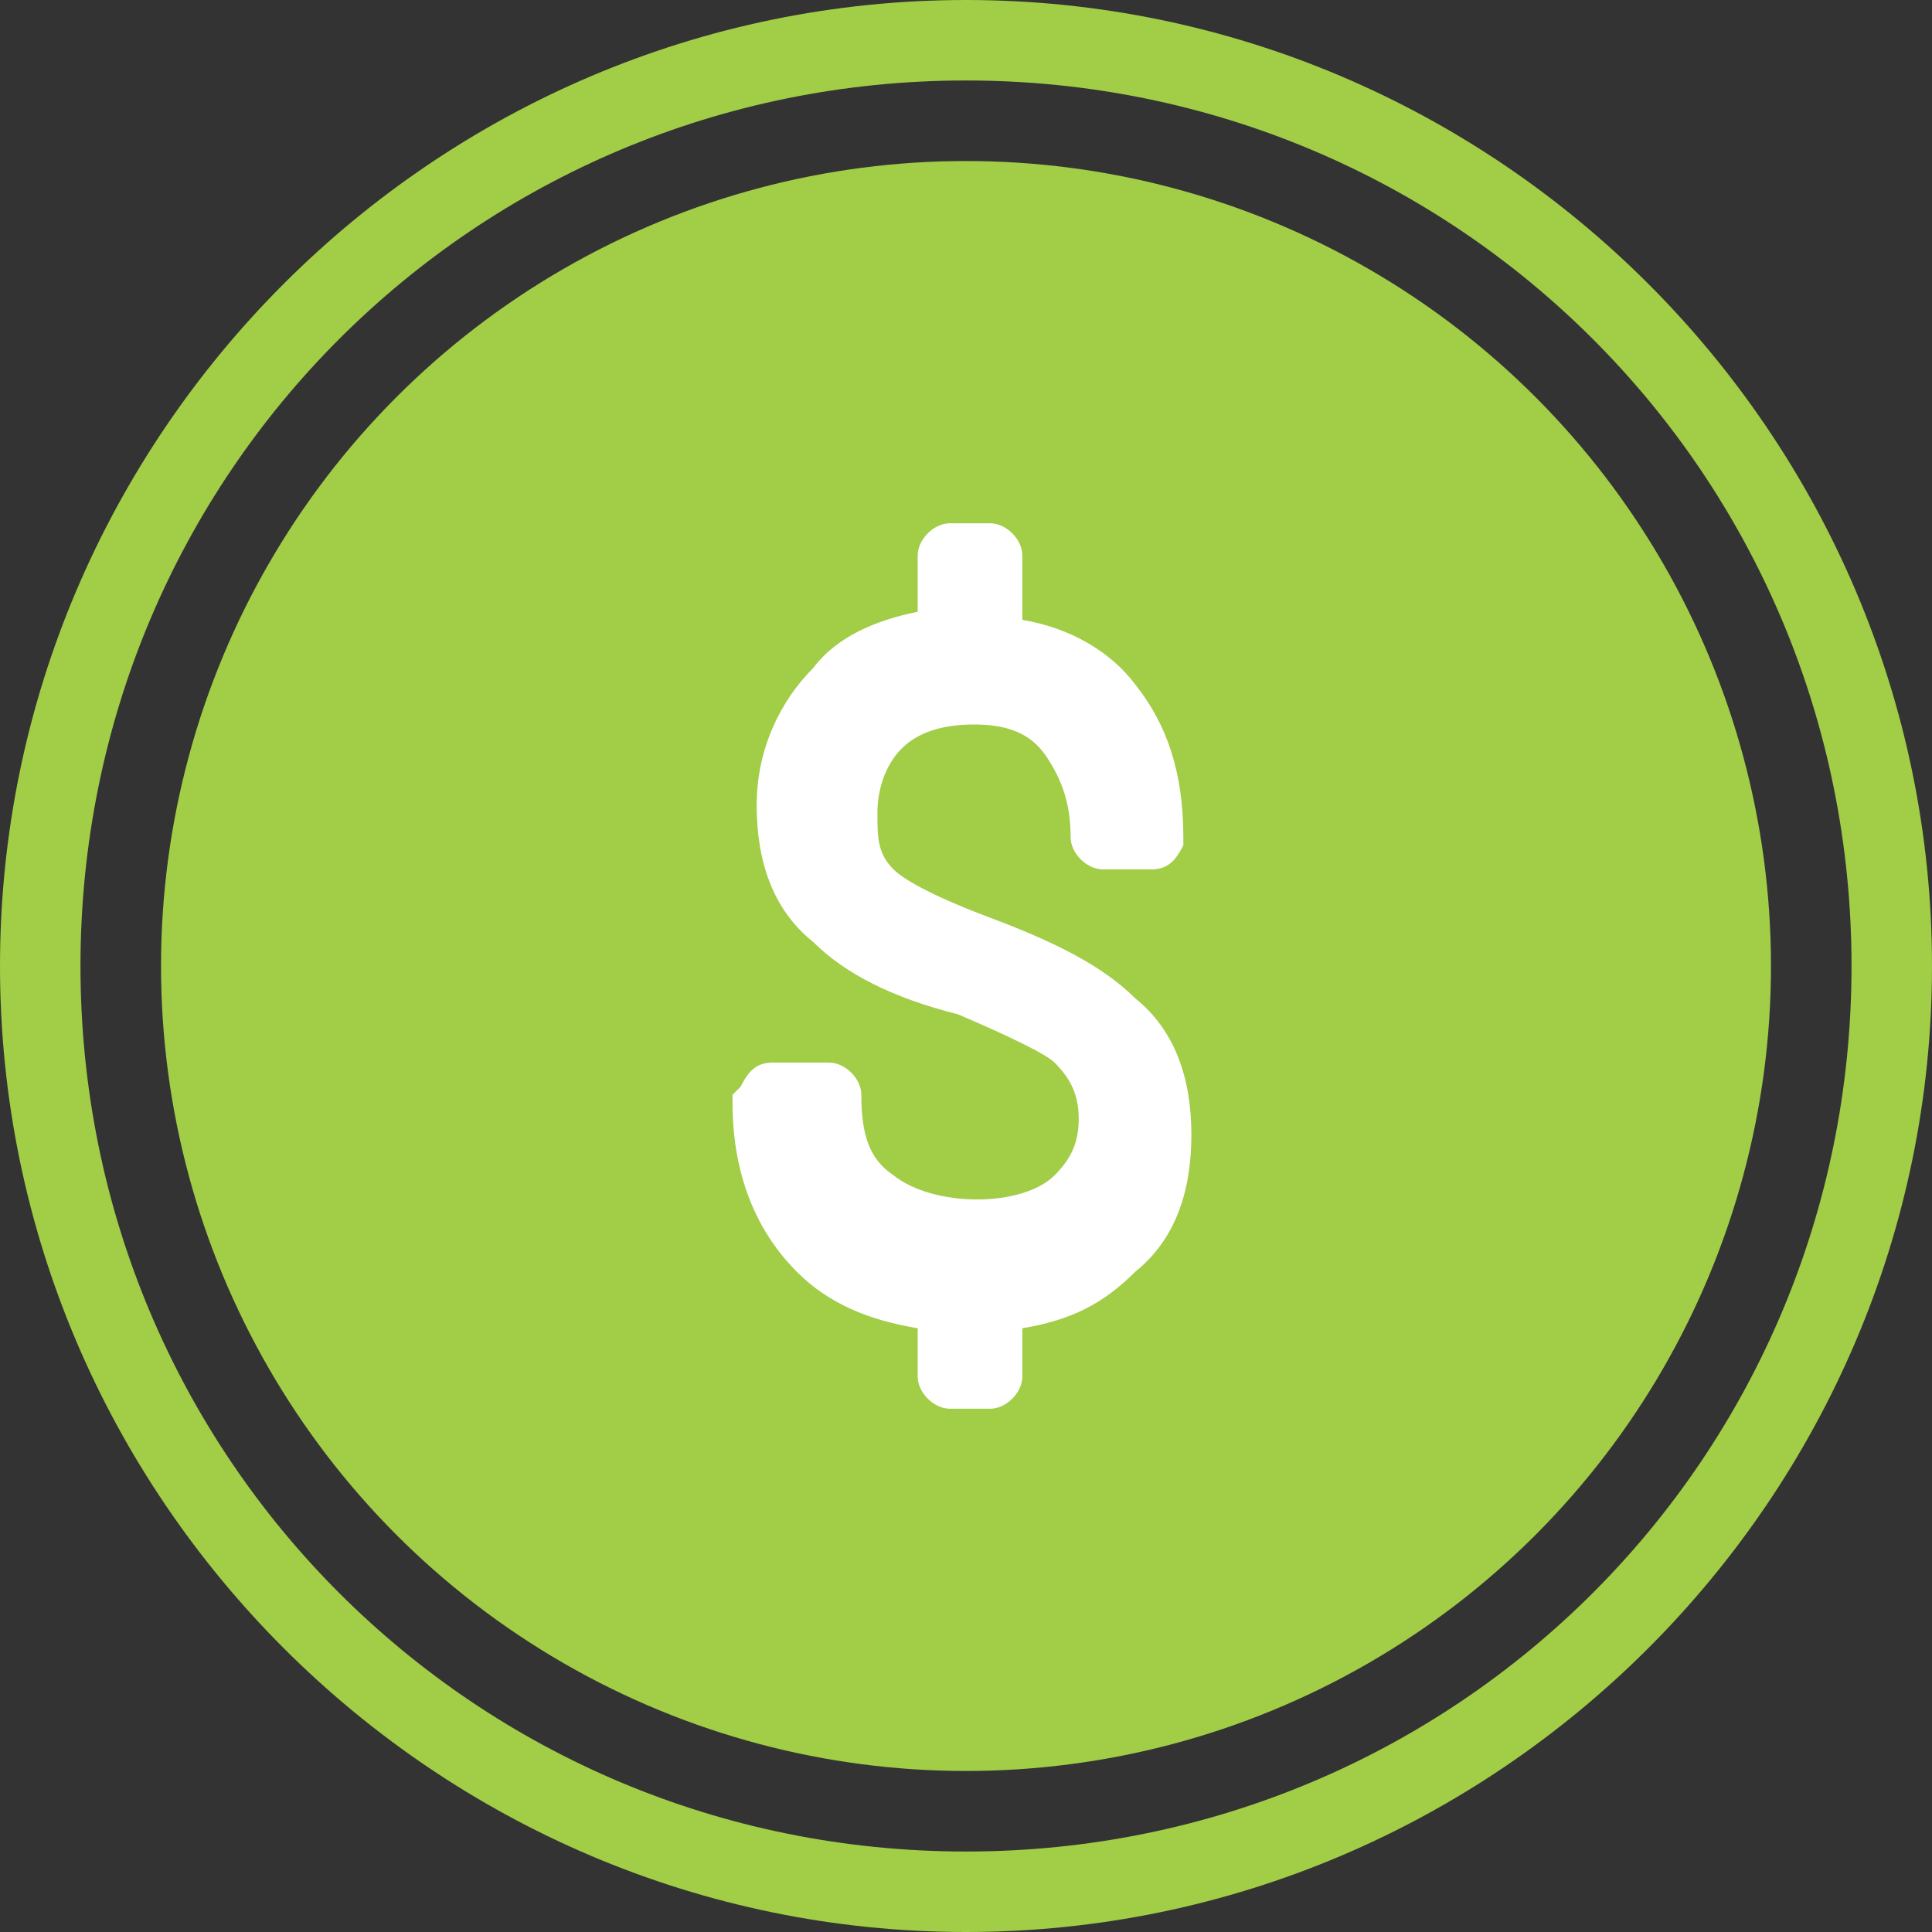
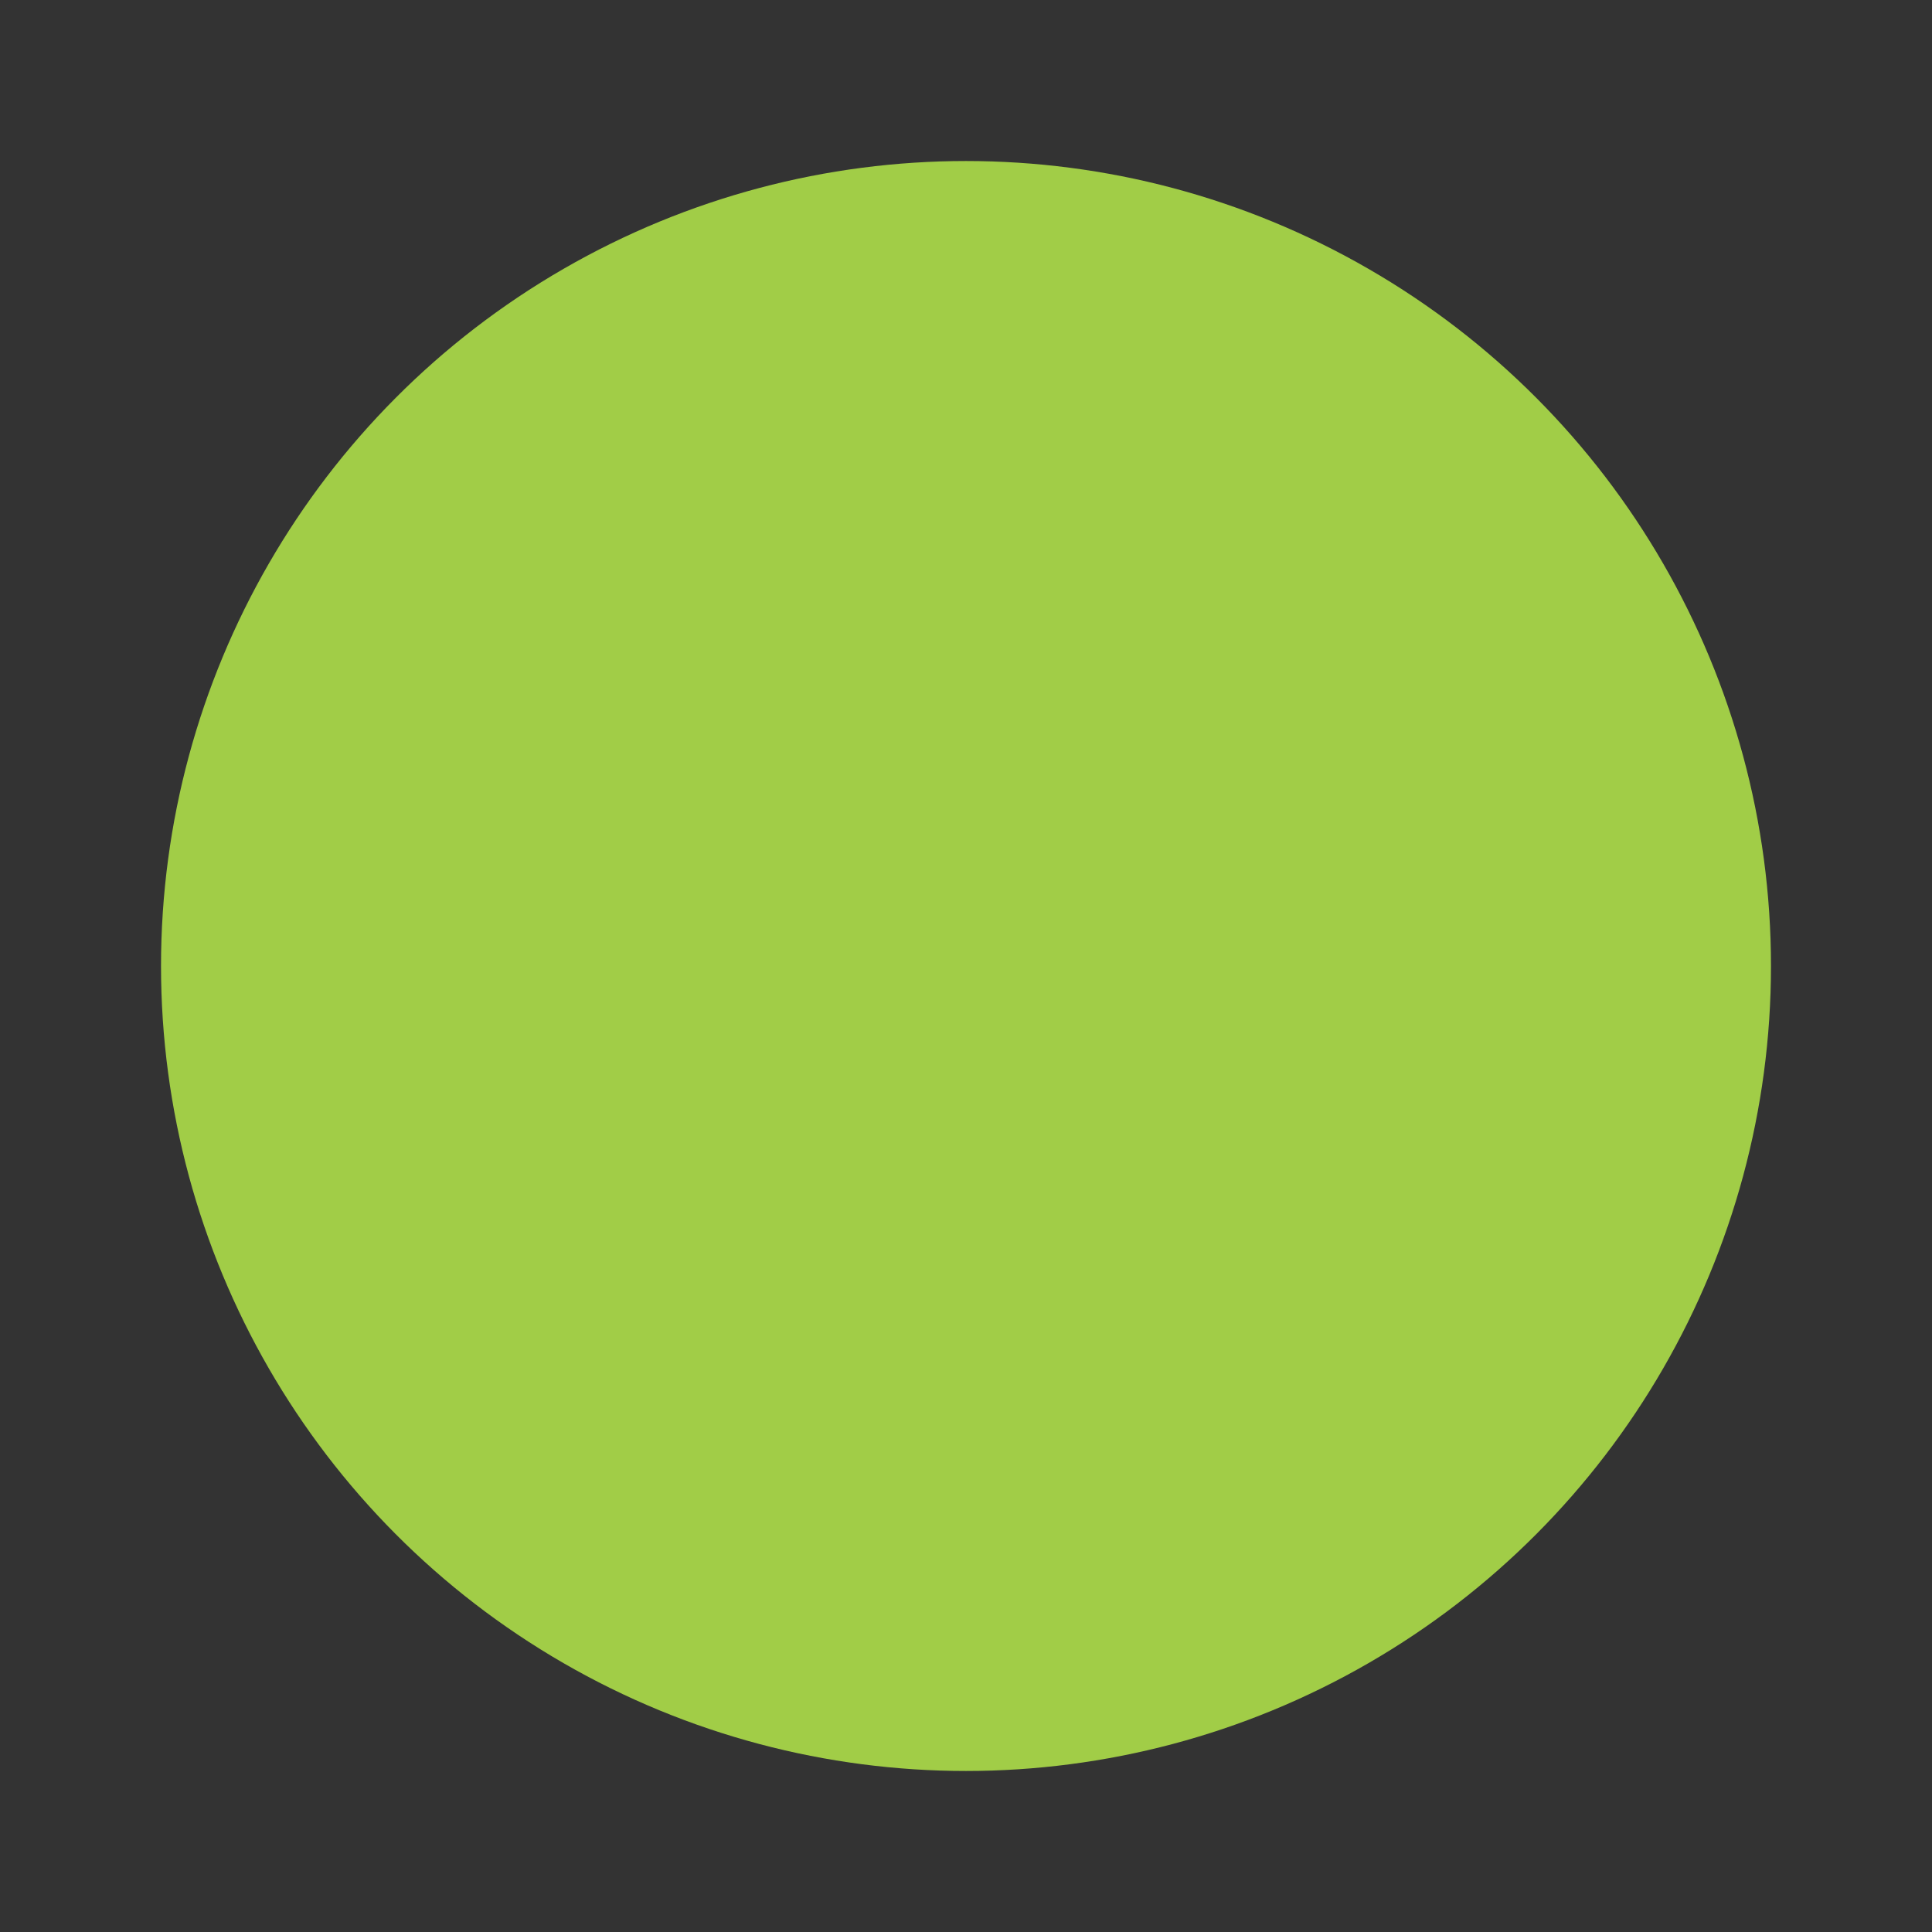
<svg xmlns="http://www.w3.org/2000/svg" width="32px" height="32px" viewBox="0 0 32 32" version="1.1">
  <rect x="0" y="0" width="32" height="32" fill="#333333" stroke="none" />
  <title>ATM@2x</title>
  <desc>Created with Sketch.</desc>
  <g id="Screens" stroke="none" stroke-width="1" fill="none" fill-rule="evenodd">
    <g id="02c---Stores/Map" transform="translate(-170, -427)" fill-rule="nonzero">
      <g id="Group-2" transform="translate(0, -32)">
        <g id="Intro" transform="translate(168, 224)">
          <g id="ATM" transform="translate(2, 235)">
-             <path d="M16,1.333 C24.133,1.333 30.667,7.867 30.667,16 C30.667,24.133 24.133,30.667 16,30.667 C7.867,30.667 1.333,24.133 1.333,16 C1.333,7.867 7.867,1.333 16,1.333 L16,1.333 Z M16,0 C7.2,0 0,7.2 0,16 C0,24.8 7.2,32 16,32 C24.8,32 32,24.8 32,16 C32,7.2 24.8,0 16,0 L16,0 Z" id="Shape" fill="#A1CD47" />
            <circle id="Oval" fill="#A1CD47" cx="16" cy="16" r="13.333" />
-             <path d="M13.2,21.067 C13.733,21.6 14.4,21.867 15.2,22 L15.2,22.8 C15.2,23.067 15.467,23.333 15.733,23.333 L16.4,23.333 C16.667,23.333 16.933,23.067 16.933,22.8 L16.933,22 C17.733,21.867 18.267,21.6 18.8,21.067 C19.467,20.533 19.733,19.733 19.733,18.8 C19.733,17.867 19.467,17.067 18.8,16.533 L18.8,16.533 C18.267,16 17.467,15.6 16.4,15.2 C15.333,14.8 14.933,14.533 14.8,14.4 C14.533,14.133 14.533,13.867 14.533,13.467 C14.533,13.067 14.667,12.667 14.933,12.4 C15.2,12.133 15.6,12 16.133,12 C16.667,12 17.067,12.133 17.333,12.533 C17.6,12.933 17.733,13.333 17.733,13.867 C17.733,14.133 18,14.4 18.267,14.4 L19.067,14.4 C19.333,14.4 19.467,14.267 19.6,14 L19.6,13.867 C19.6,12.8 19.333,12 18.8,11.333 C18.4,10.8 17.733,10.4 16.933,10.267 L16.933,9.2 C16.933,8.933 16.667,8.667 16.4,8.667 L15.733,8.667 C15.467,8.667 15.2,8.933 15.2,9.2 L15.2,10.133 C14.533,10.267 13.867,10.533 13.467,11.067 C12.933,11.6 12.533,12.4 12.533,13.333 C12.533,14.267 12.8,15.067 13.467,15.6 C14,16.133 14.8,16.533 15.867,16.8 C16.8,17.2 17.333,17.467 17.467,17.6 C17.733,17.867 17.867,18.133 17.867,18.533 C17.867,18.933 17.733,19.2 17.467,19.467 C16.933,20 15.467,20 14.8,19.467 C14.4,19.2 14.267,18.8 14.267,18.133 C14.267,17.867 14,17.6 13.733,17.6 L12.8,17.6 C12.533,17.6 12.4,17.733 12.267,18 L12.133,18.133 L12.133,18.267 C12.133,19.467 12.533,20.4 13.2,21.067 Z" id="Shape" fill="#FFFFFF" />
          </g>
        </g>
      </g>
    </g>
  </g>
</svg>